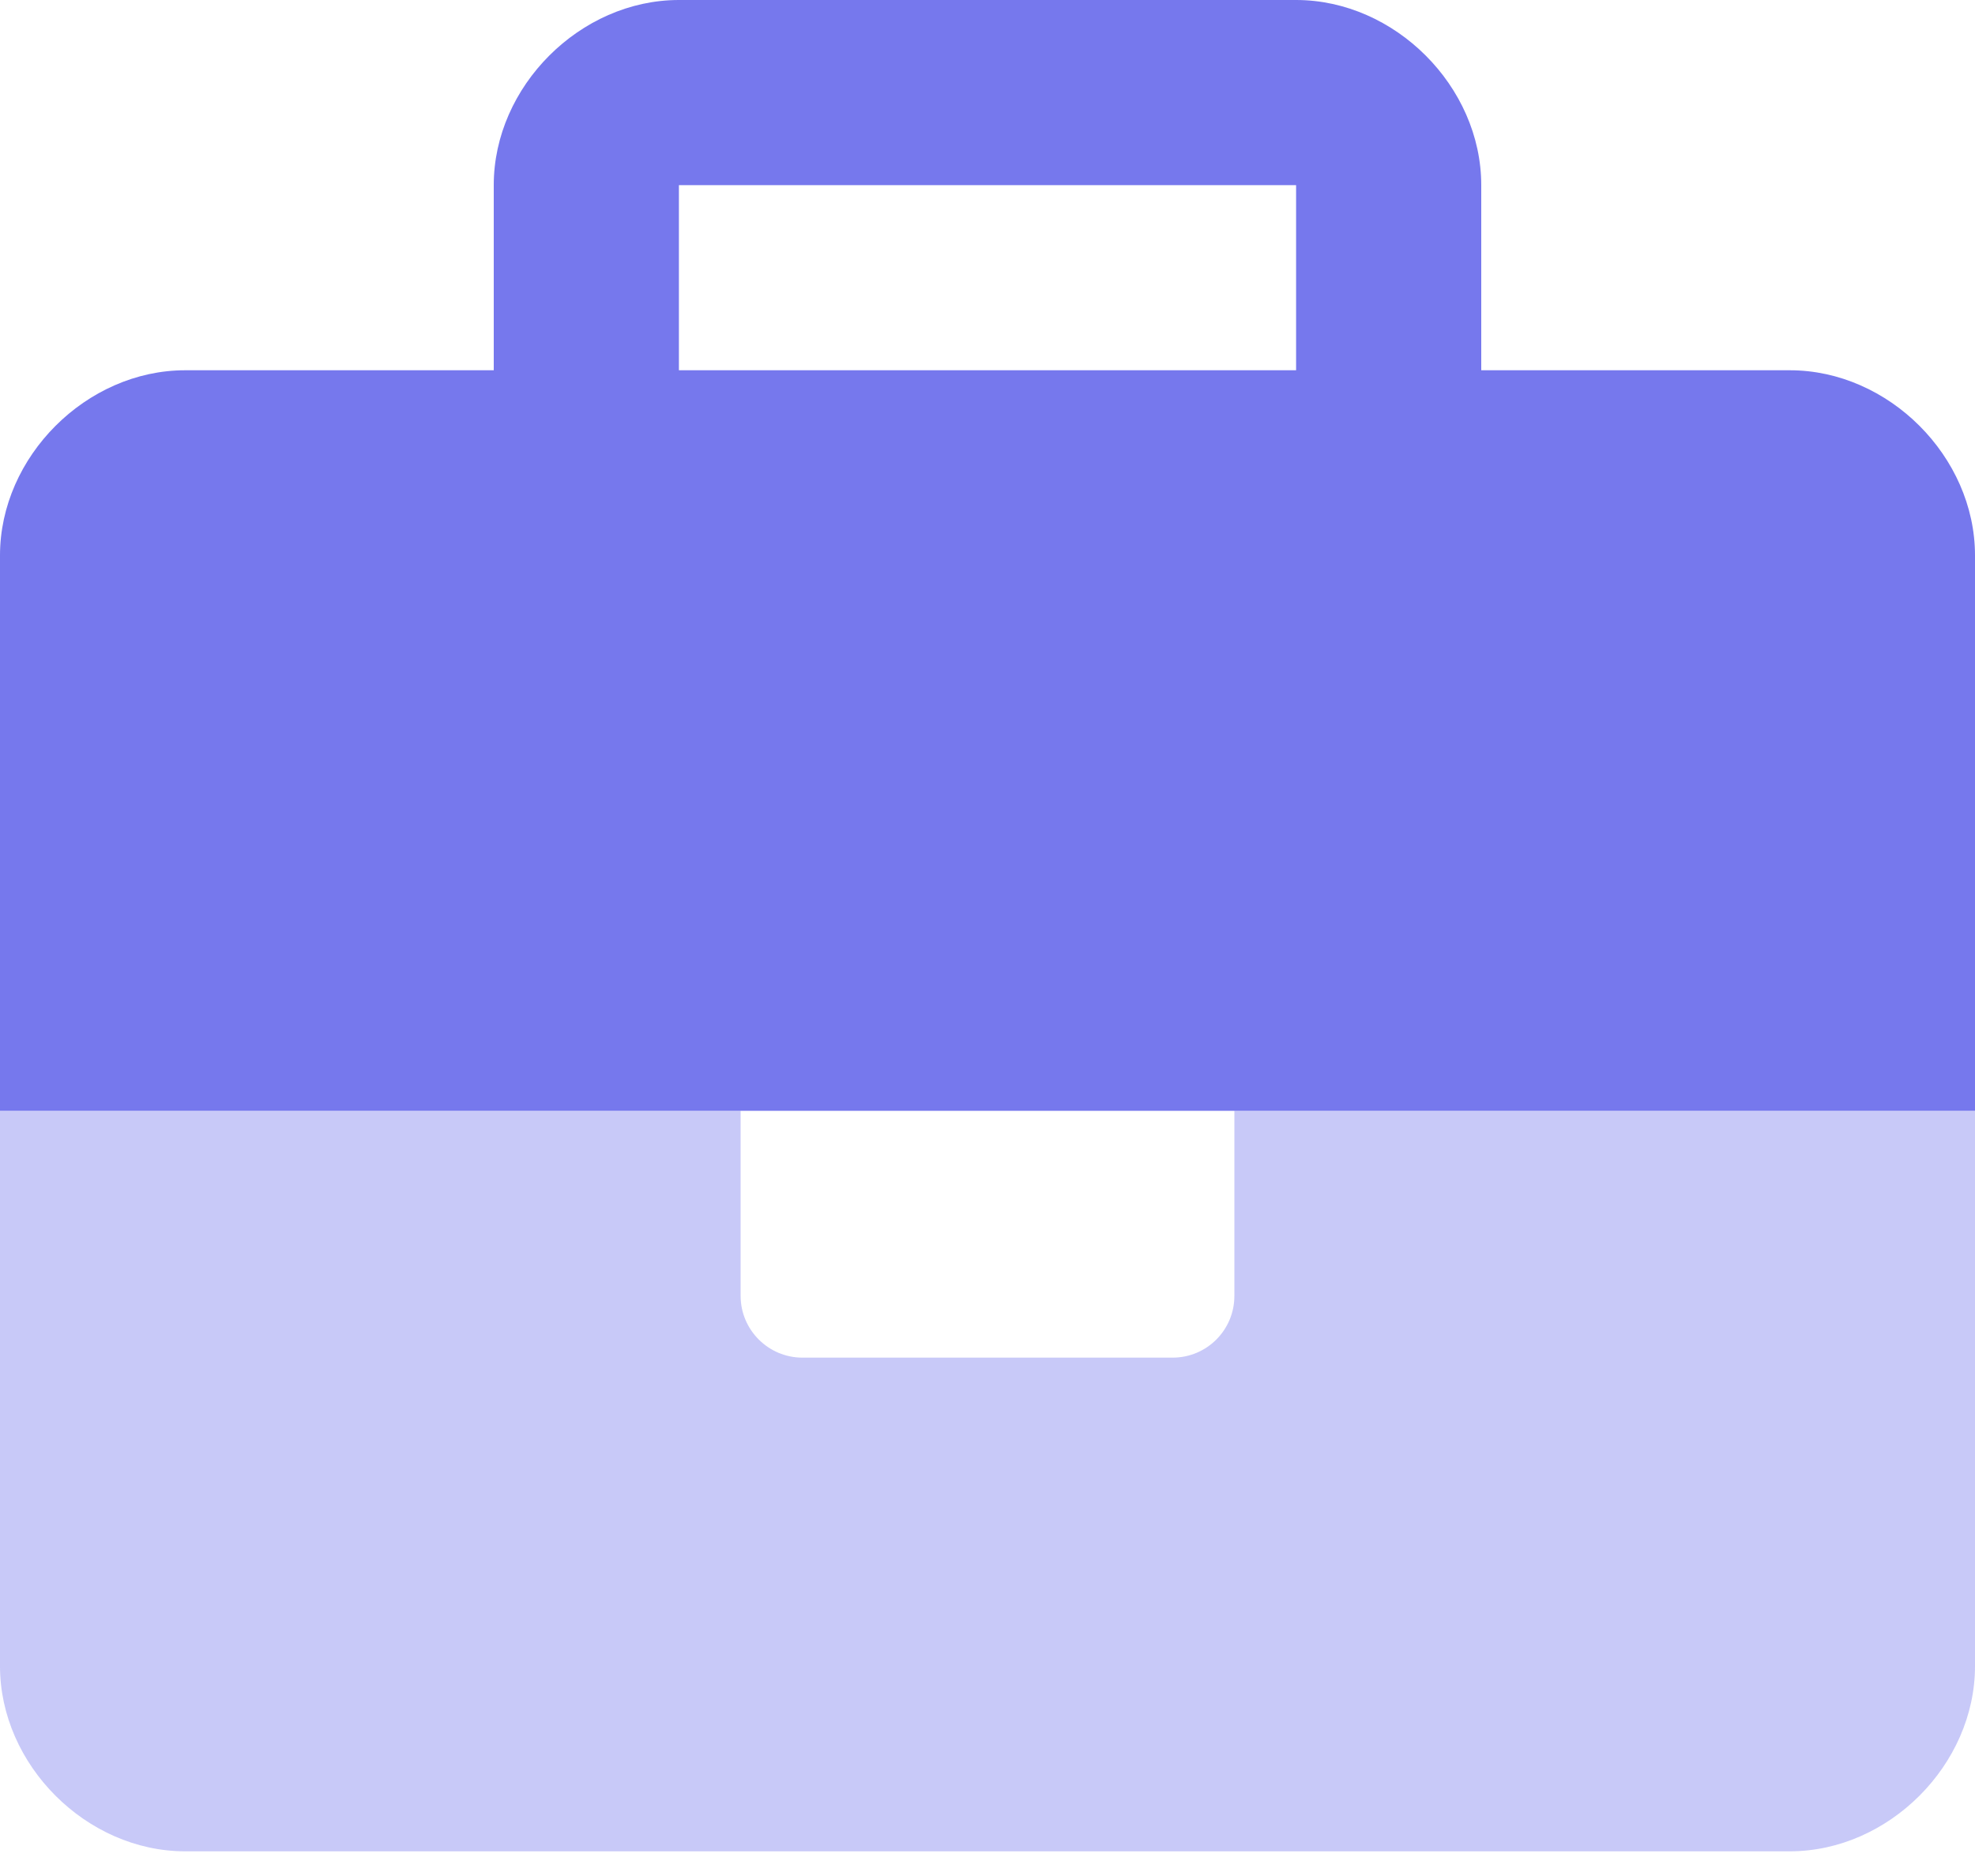
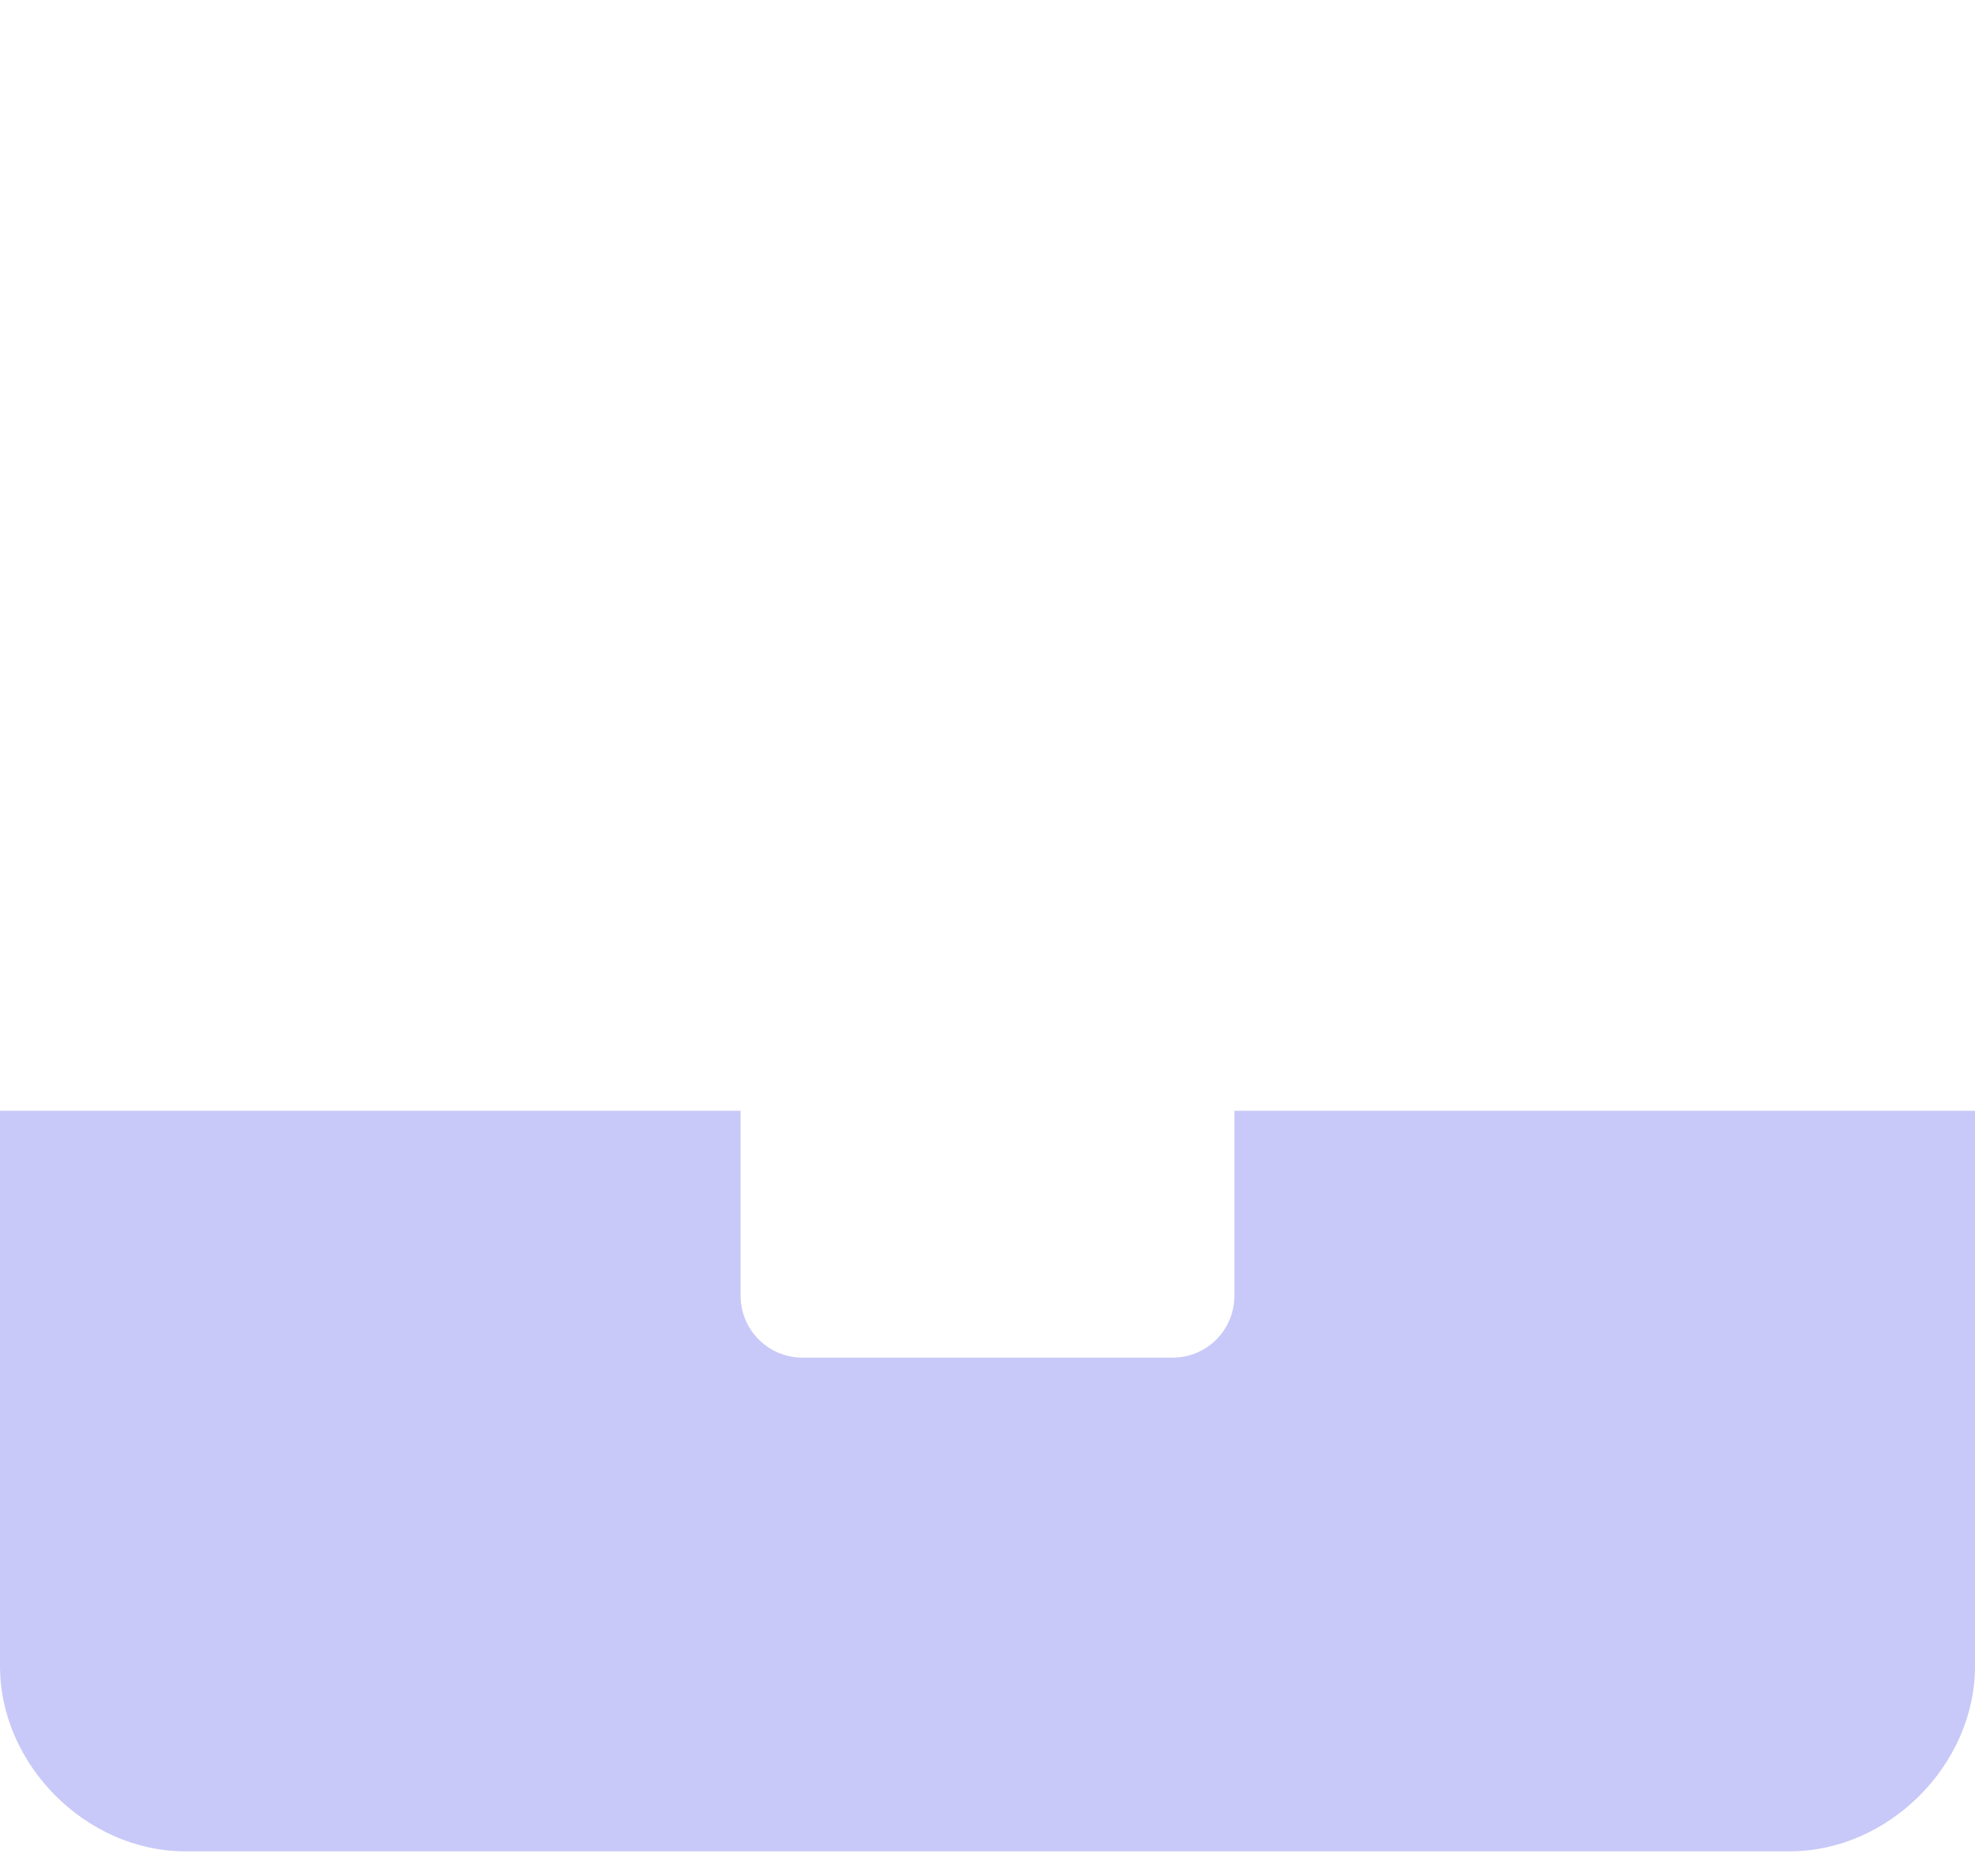
<svg xmlns="http://www.w3.org/2000/svg" width="40px" height="38px" viewBox="0 0 40 38" version="1.1">
  <title>briefcase 2</title>
  <g id="Gym-Courses" stroke="none" stroke-width="1" fill="none" fill-rule="evenodd">
    <g id="briefcase-2" fill="#7678ED" fill-rule="nonzero">
-       <path d="M36.25,7.5 L30,7.5 L30,3.75 C30,1.751 28.25,0 26.25,0 L13.75,0 C11.75,0 10,1.751 10,3.75 L10,7.5 L3.75,7.5 C1.751,7.5 0,9.25 0,11.25 L0,22.5 L40,22.5 L40,11.25 C40,9.25 38.25,7.5 36.25,7.5 Z M26.25,7.5 L13.75,7.5 L13.75,3.75 L26.25,3.75 L26.25,7.5 Z" id="Shape" />
      <path d="M25,26.25 C25,26.941 24.441,27.5 23.75,27.5 L16.25,27.5 C15.562,27.5 15,26.938 15,26.25 L15,22.5 L0,22.5 L0,33.75 C0,35.75 1.751,37.5 3.75,37.5 L36.25,37.5 C38.249,37.5 40,35.749 40,33.75 L40,22.5 L25,22.5 L25,26.25 Z" id="Path" opacity="0.4" />
    </g>
  </g>
</svg>